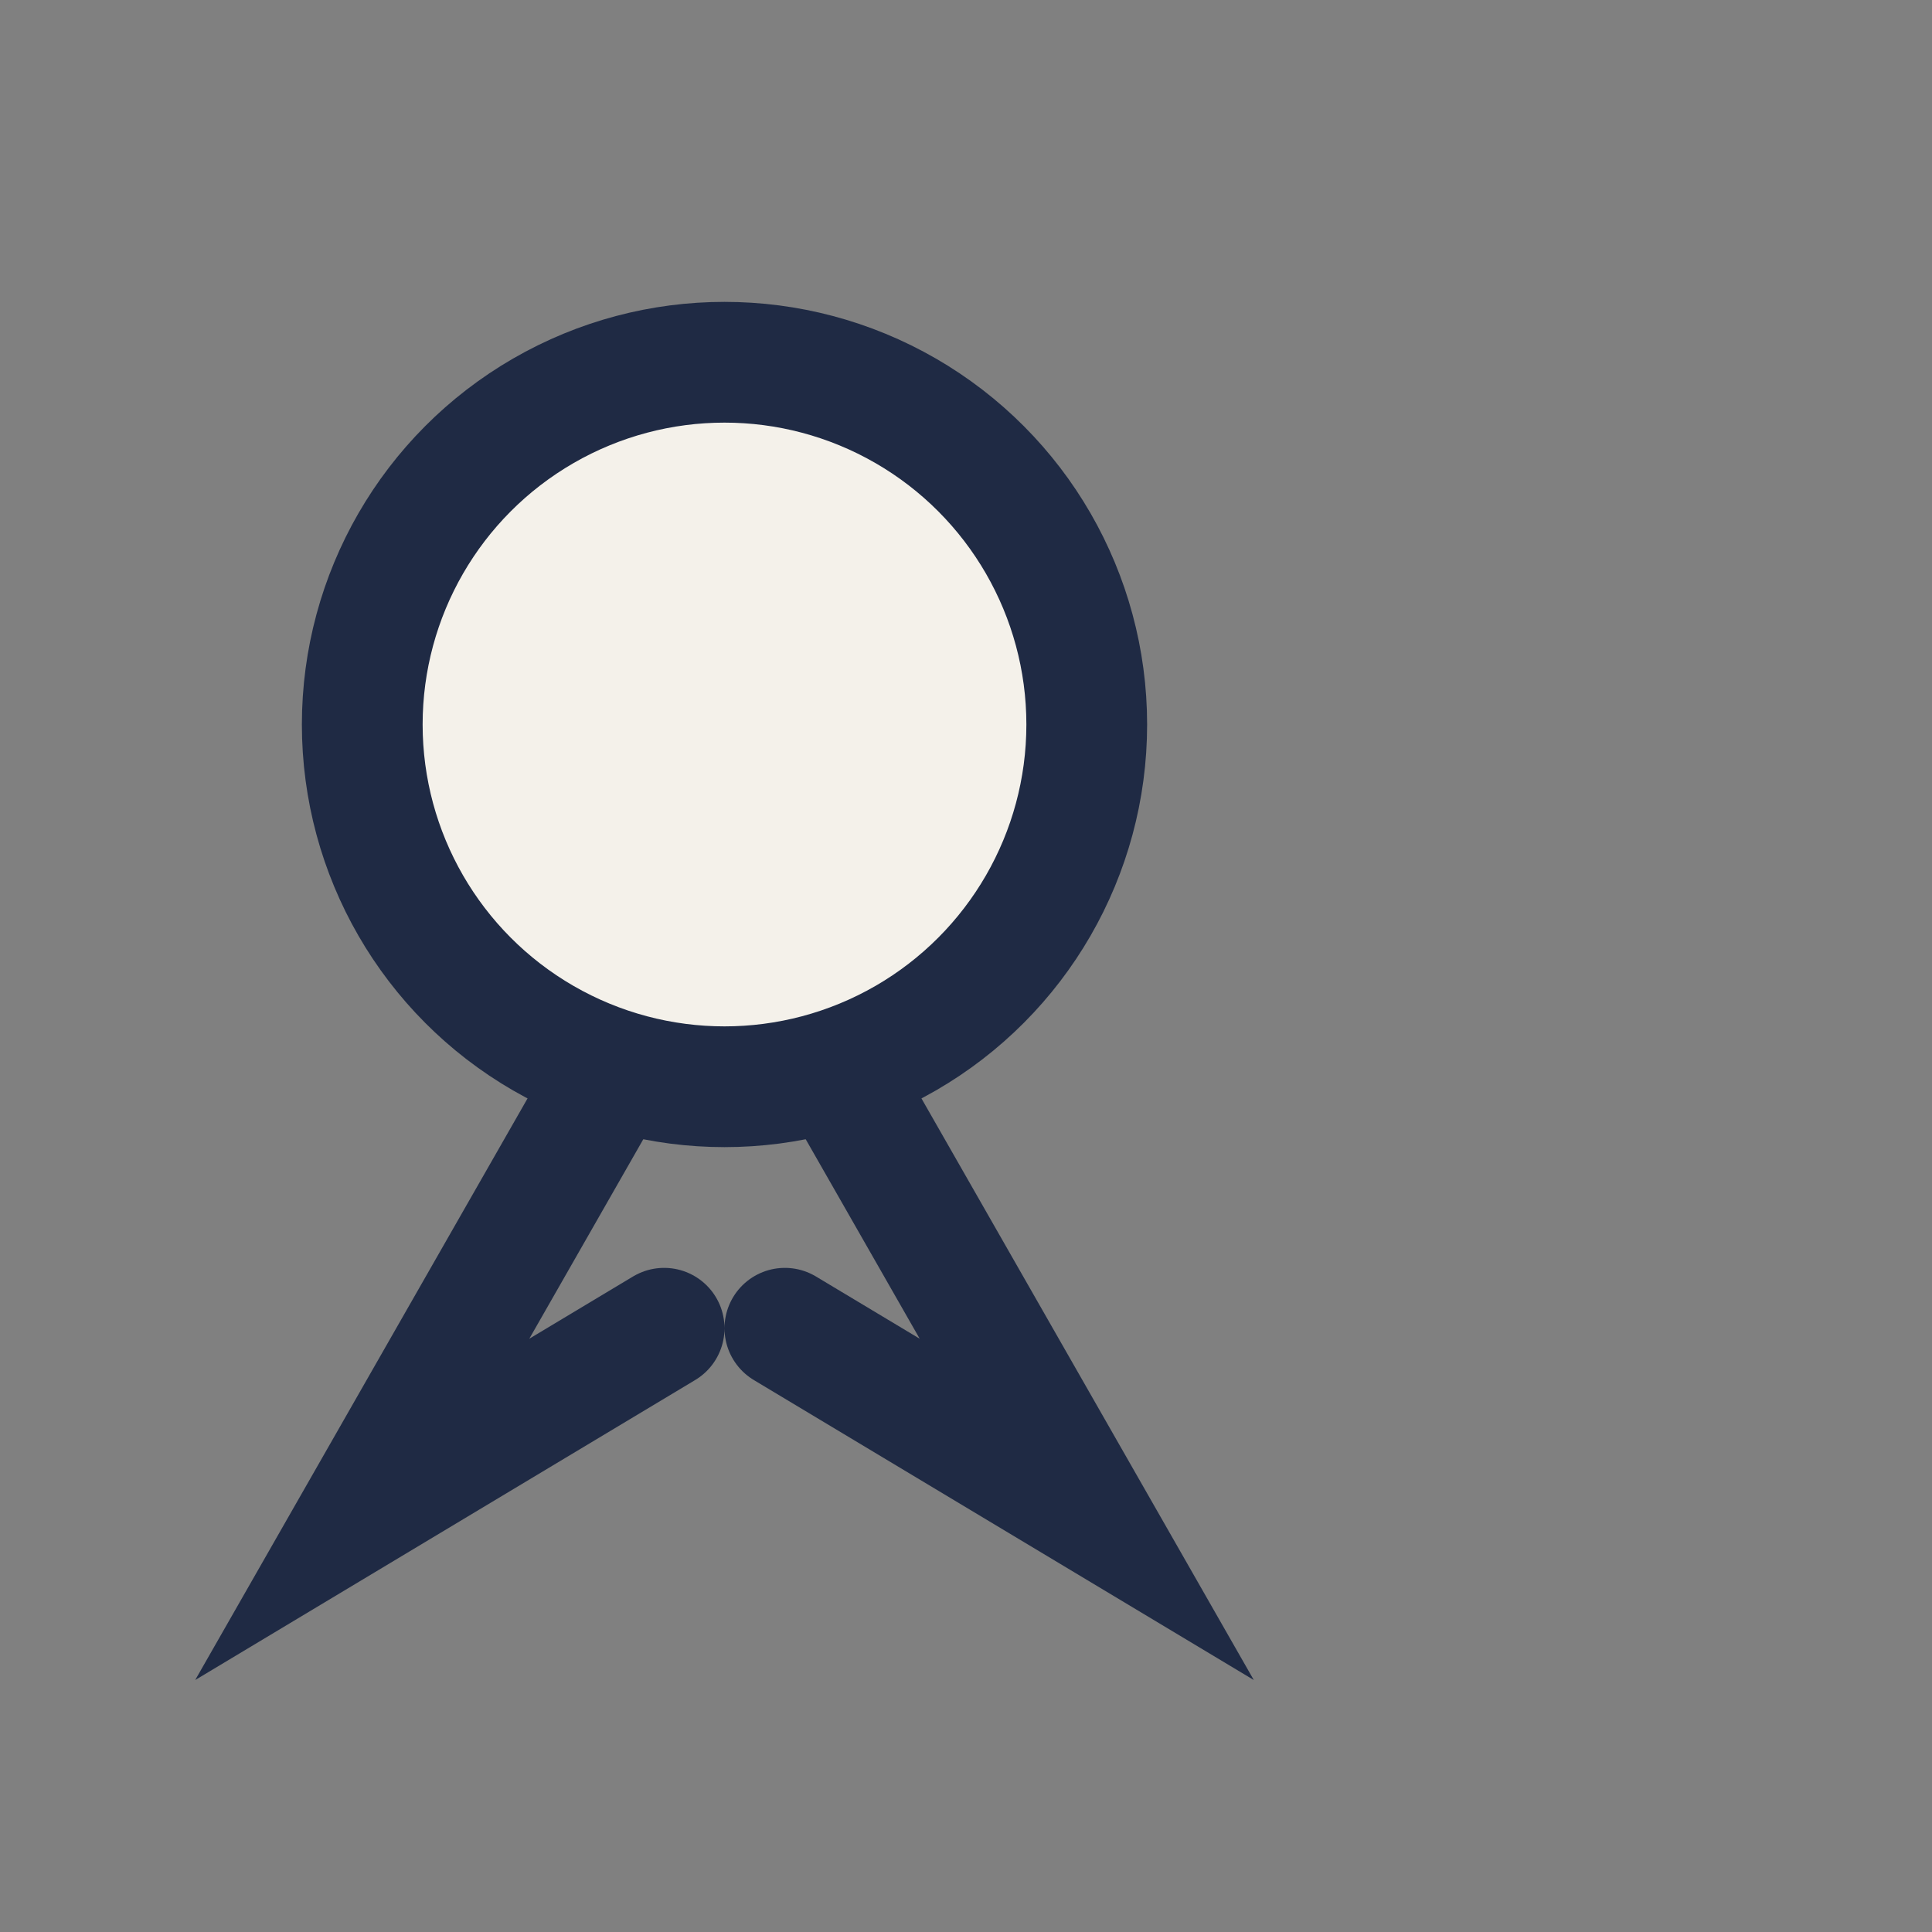
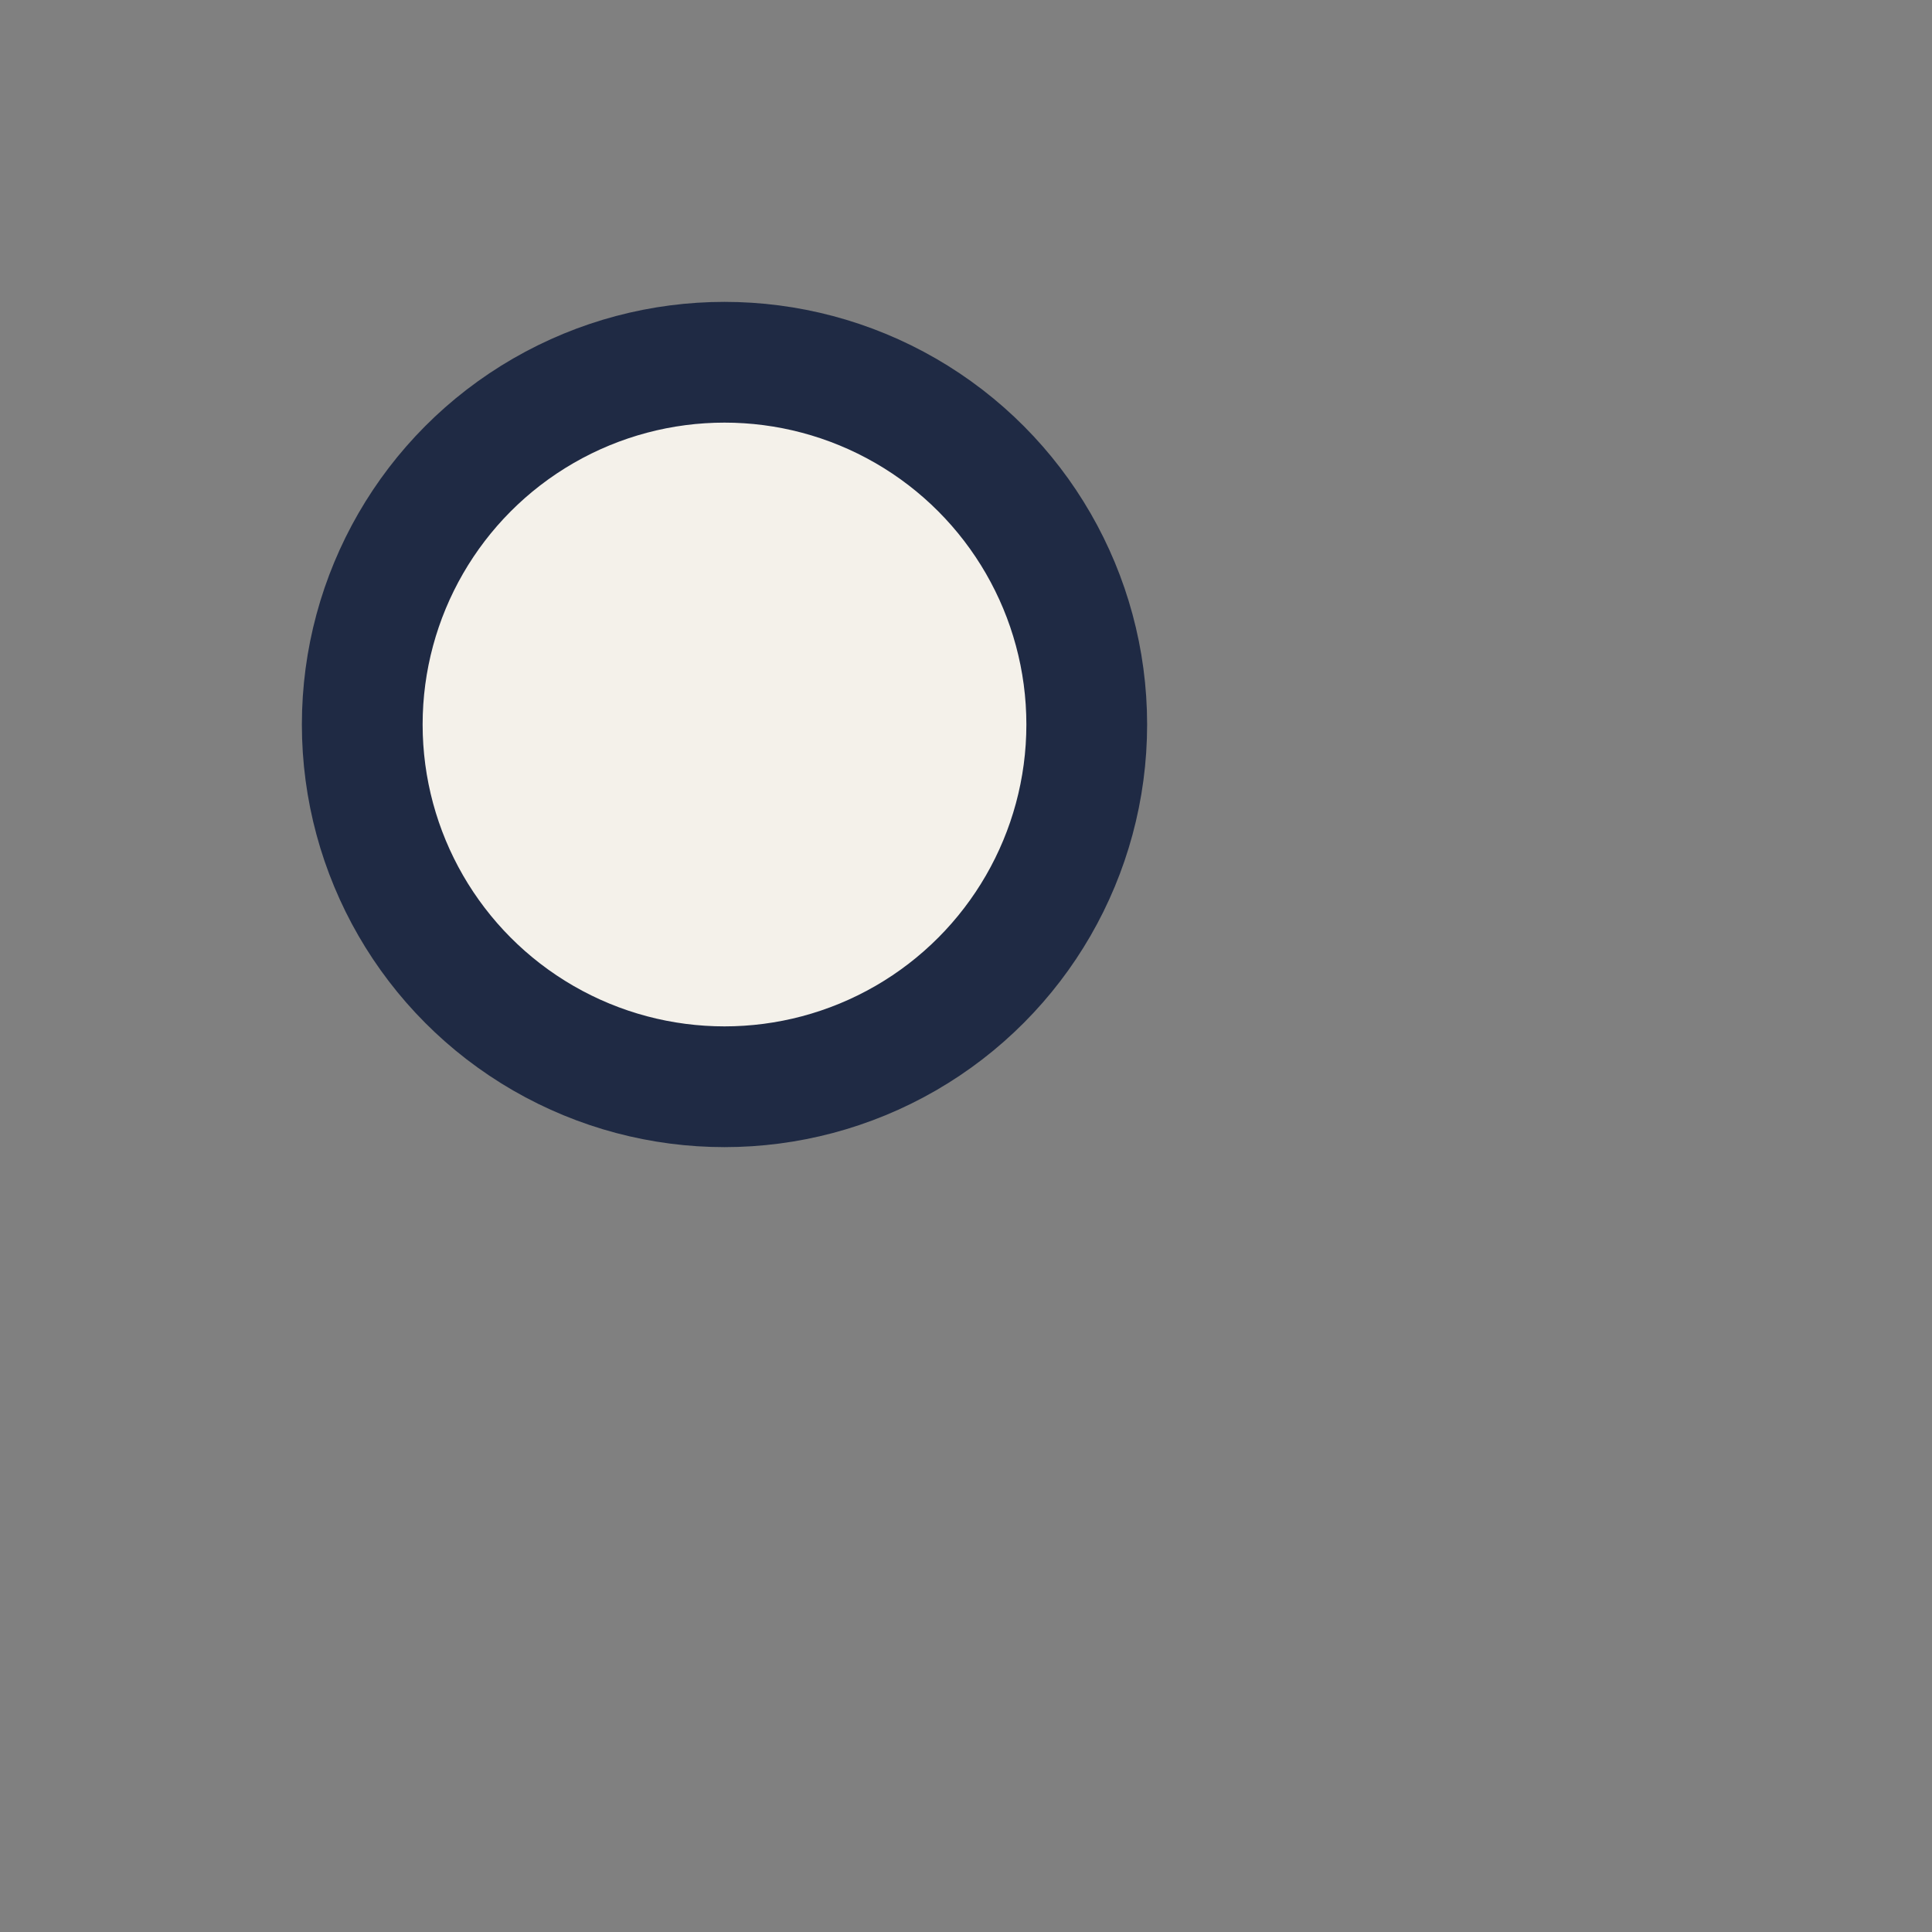
<svg xmlns="http://www.w3.org/2000/svg" width="32" height="32" viewBox="0 0 32 32">
  <rect x="0" y="0" width="32" height="32" fill="#808080" stroke="none" />
  <circle cx="12" cy="12" r="6" fill="#F4F1EA" stroke="#1F2A44" stroke-width="2" />
-   <path fill="none" stroke="#1F2A44" stroke-width="2" stroke-linecap="round" d="M10 18l-4 7 5-3M14 18l4 7-5-3" />
</svg>